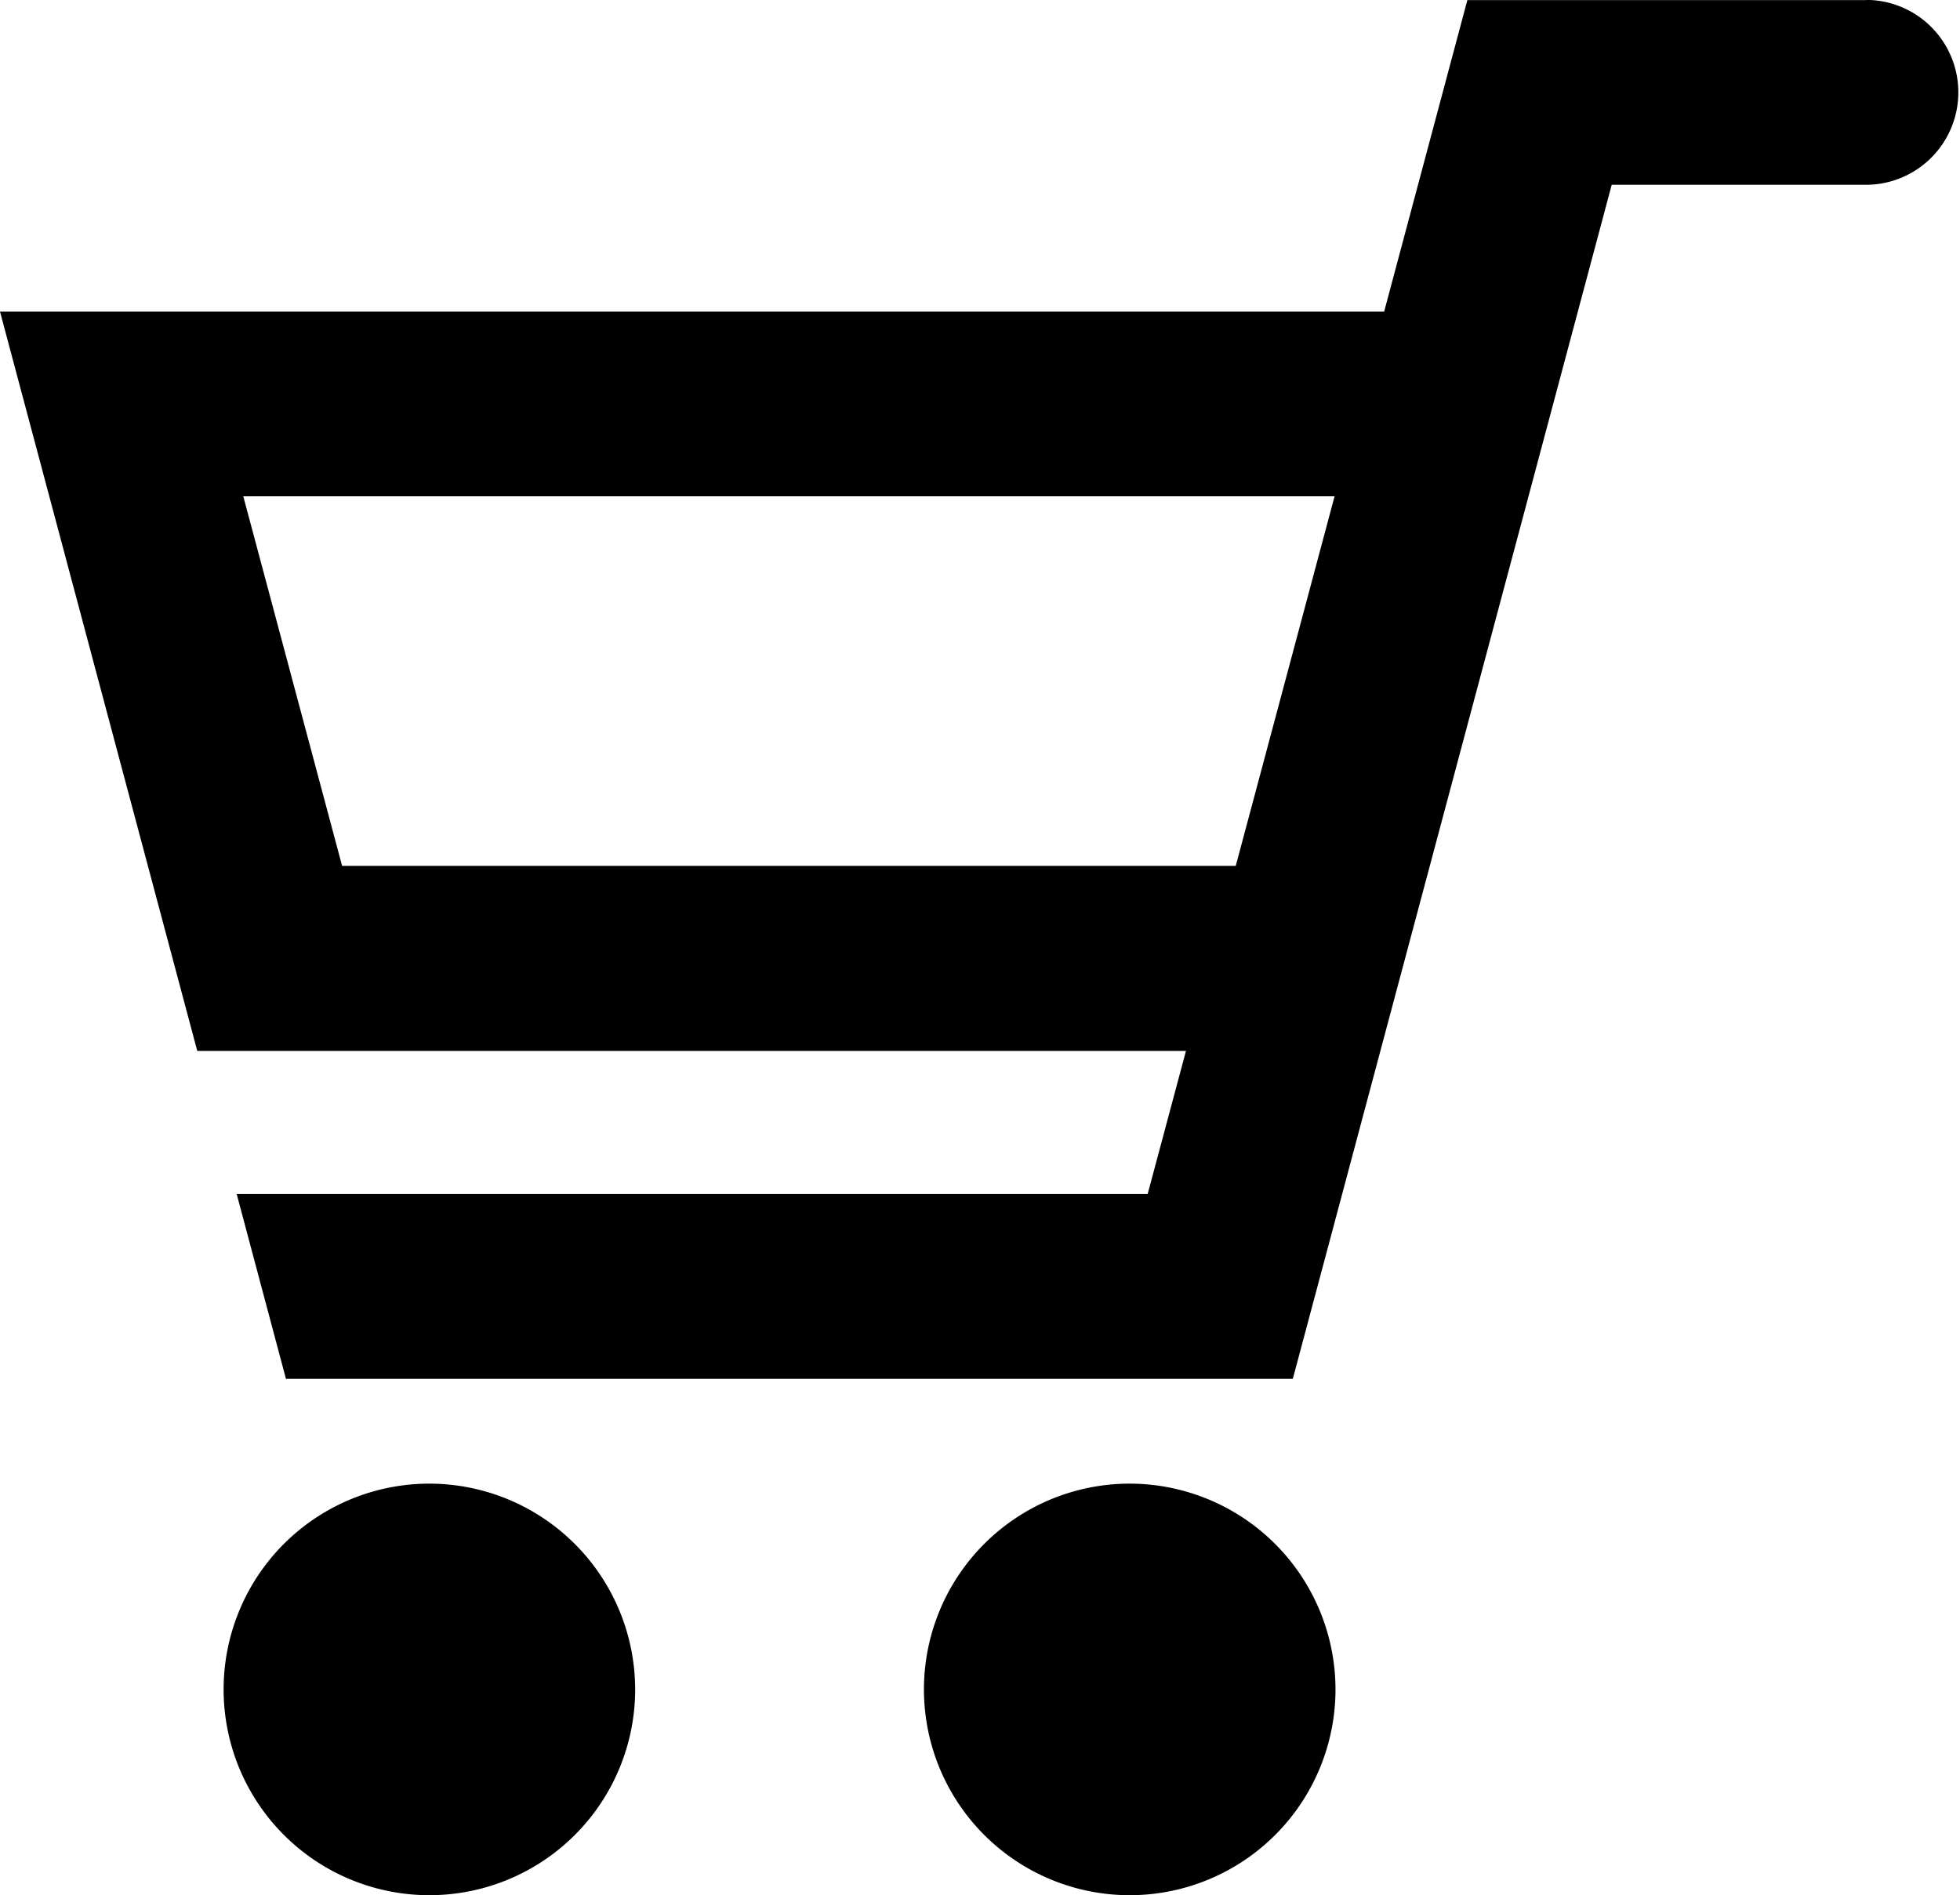
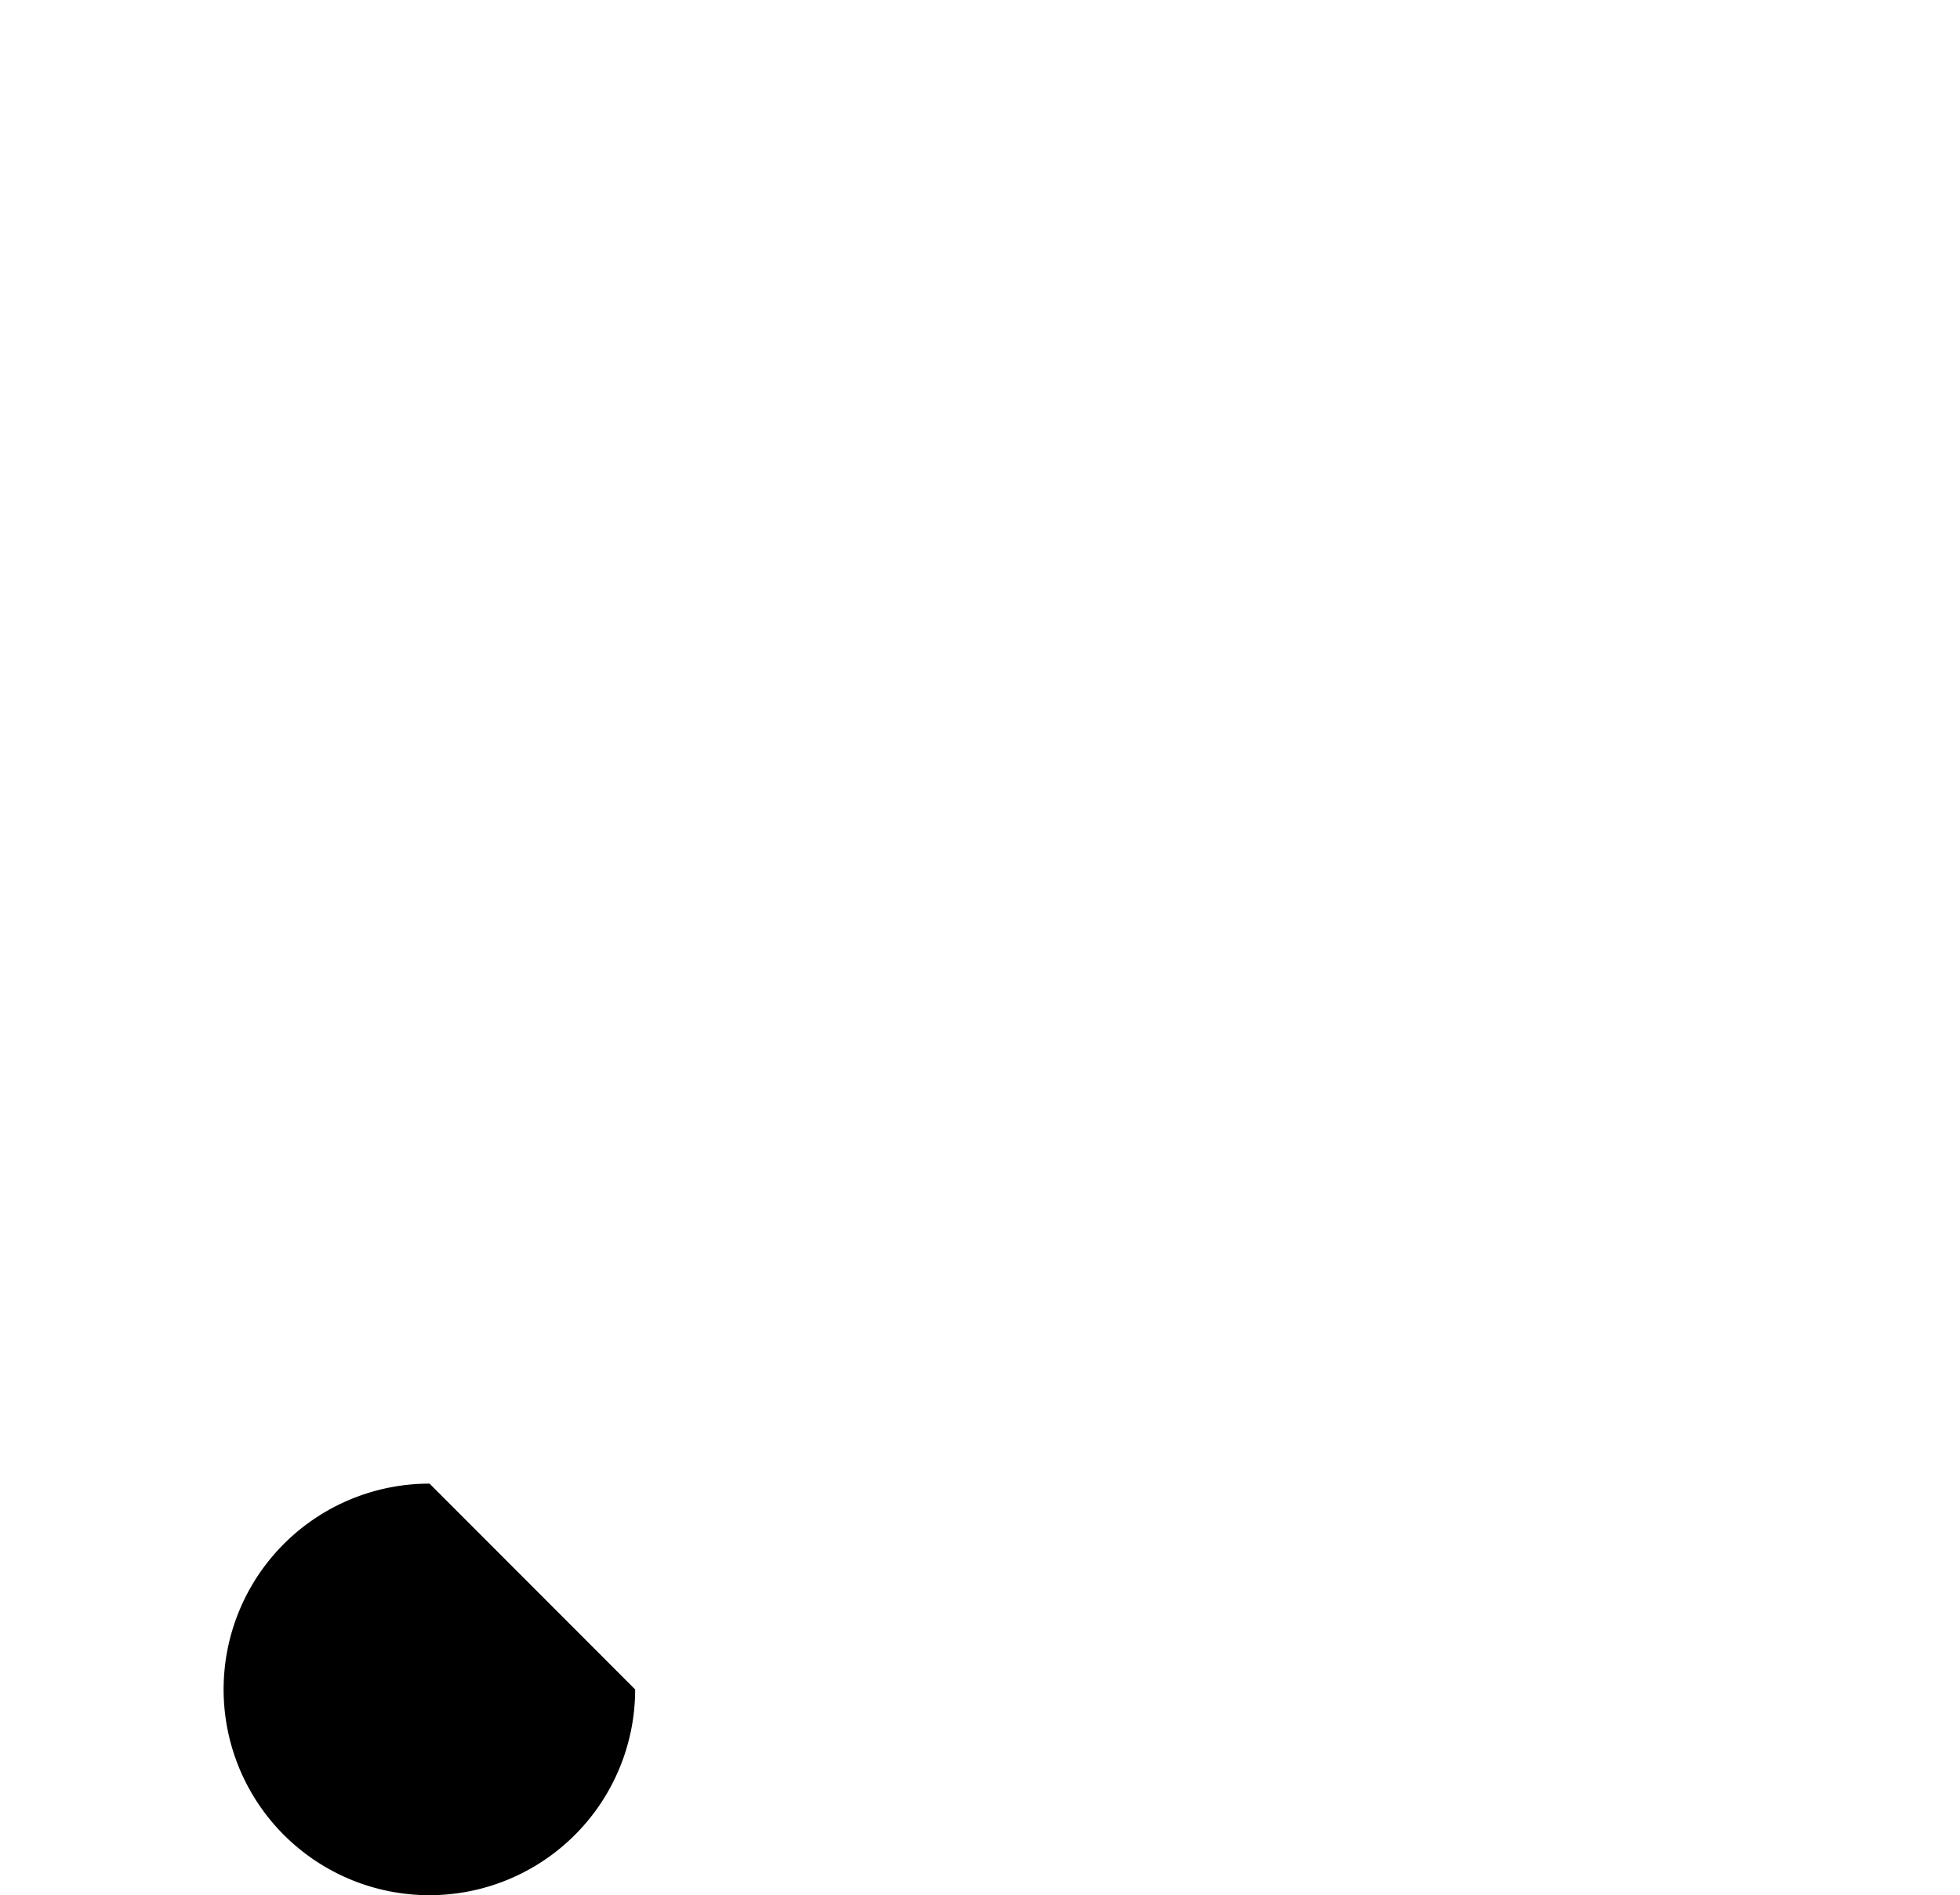
<svg xmlns="http://www.w3.org/2000/svg" width="19.336" height="18.695" viewBox="0 0 19.336 18.695">
  <g id="カート" transform="translate(0 0)">
-     <path id="パス_121877" data-name="パス 121877" d="M18.415,8.493H14.476l-.821,3.073H0l1.946,7.293H11.7l-.378,1.412H2.335l.486,1.823h9.933L15.9,10.315h2.505a.912.912,0,1,0,.005-1.824ZM3.375,17.034,2.4,13.388H13.166l-.975,3.646Z" transform="translate(0 -8.492)" />
-     <path id="パス_121878" data-name="パス 121878" d="M57.967,400.649a2.03,2.03,0,1,0,2.028,2.03A2.032,2.032,0,0,0,57.967,400.649Z" transform="translate(-53.729 -386.013)" />
-     <path id="パス_121879" data-name="パス 121879" d="M246.1,400.649a2.03,2.03,0,1,0,2.028,2.03A2.032,2.032,0,0,0,246.1,400.649Z" transform="translate(-234.953 -386.013)" />
+     <path id="パス_121878" data-name="パス 121878" d="M57.967,400.649a2.03,2.03,0,1,0,2.028,2.03Z" transform="translate(-53.729 -386.013)" />
  </g>
</svg>